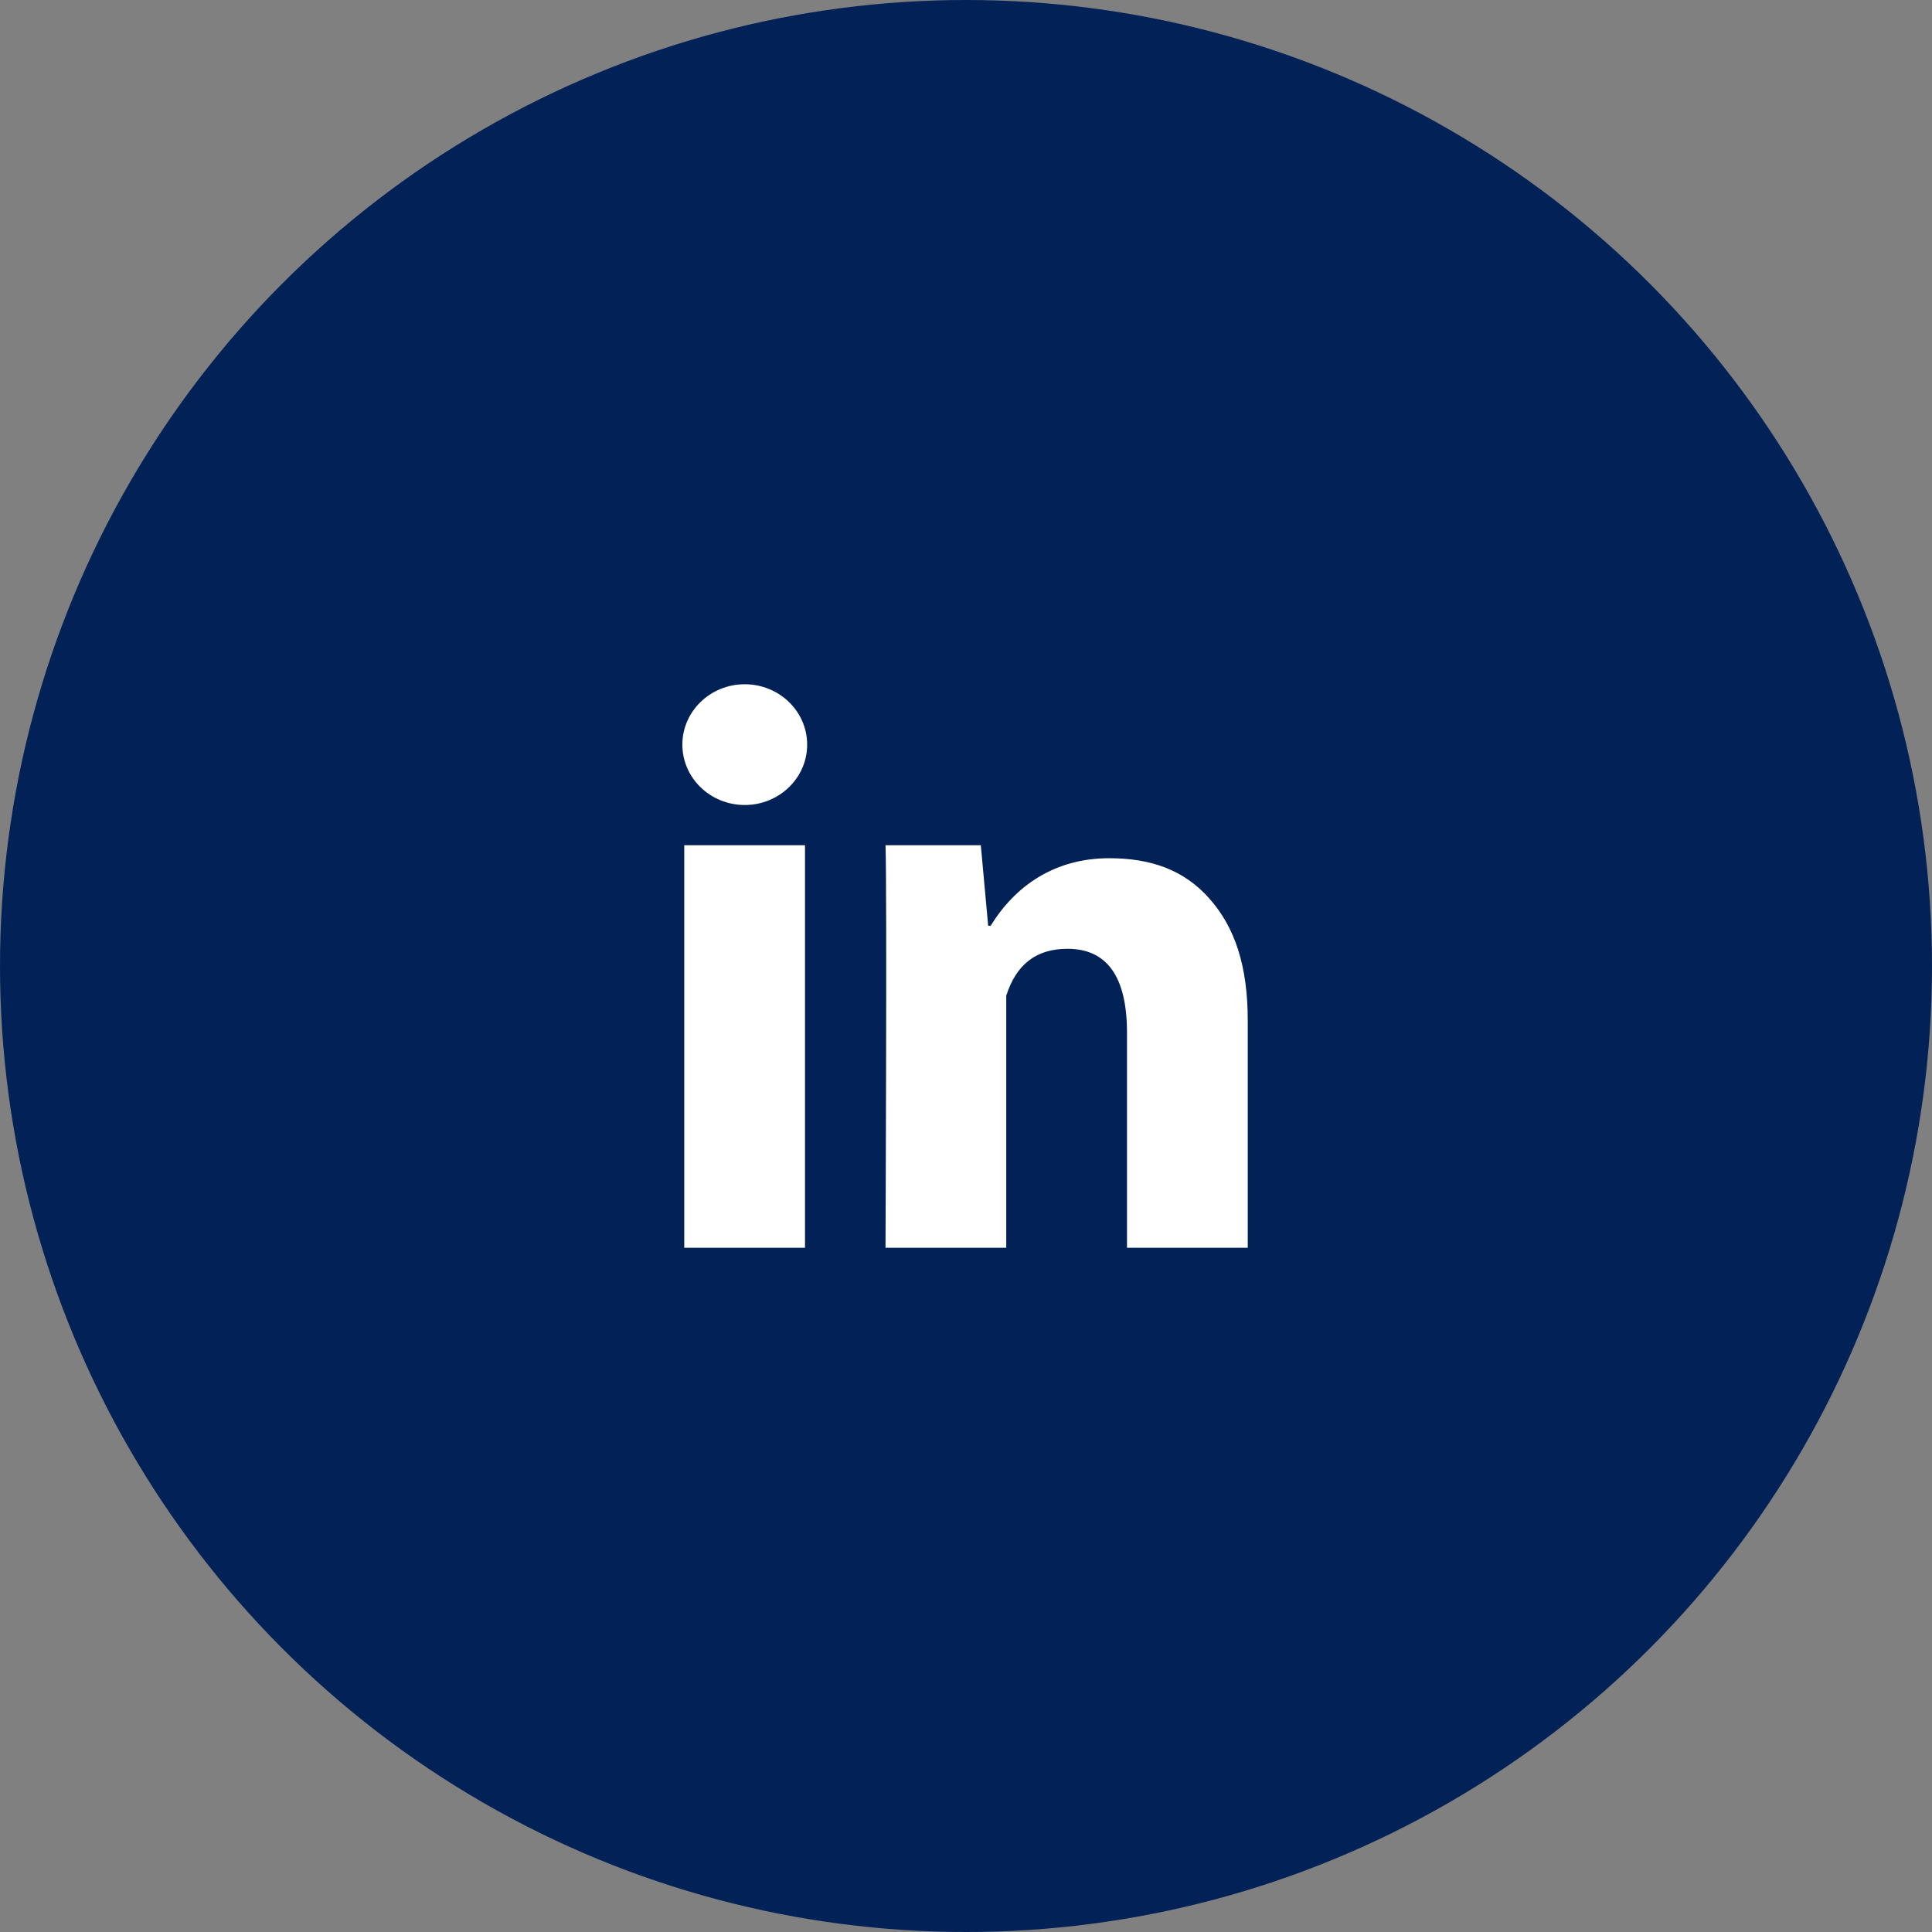
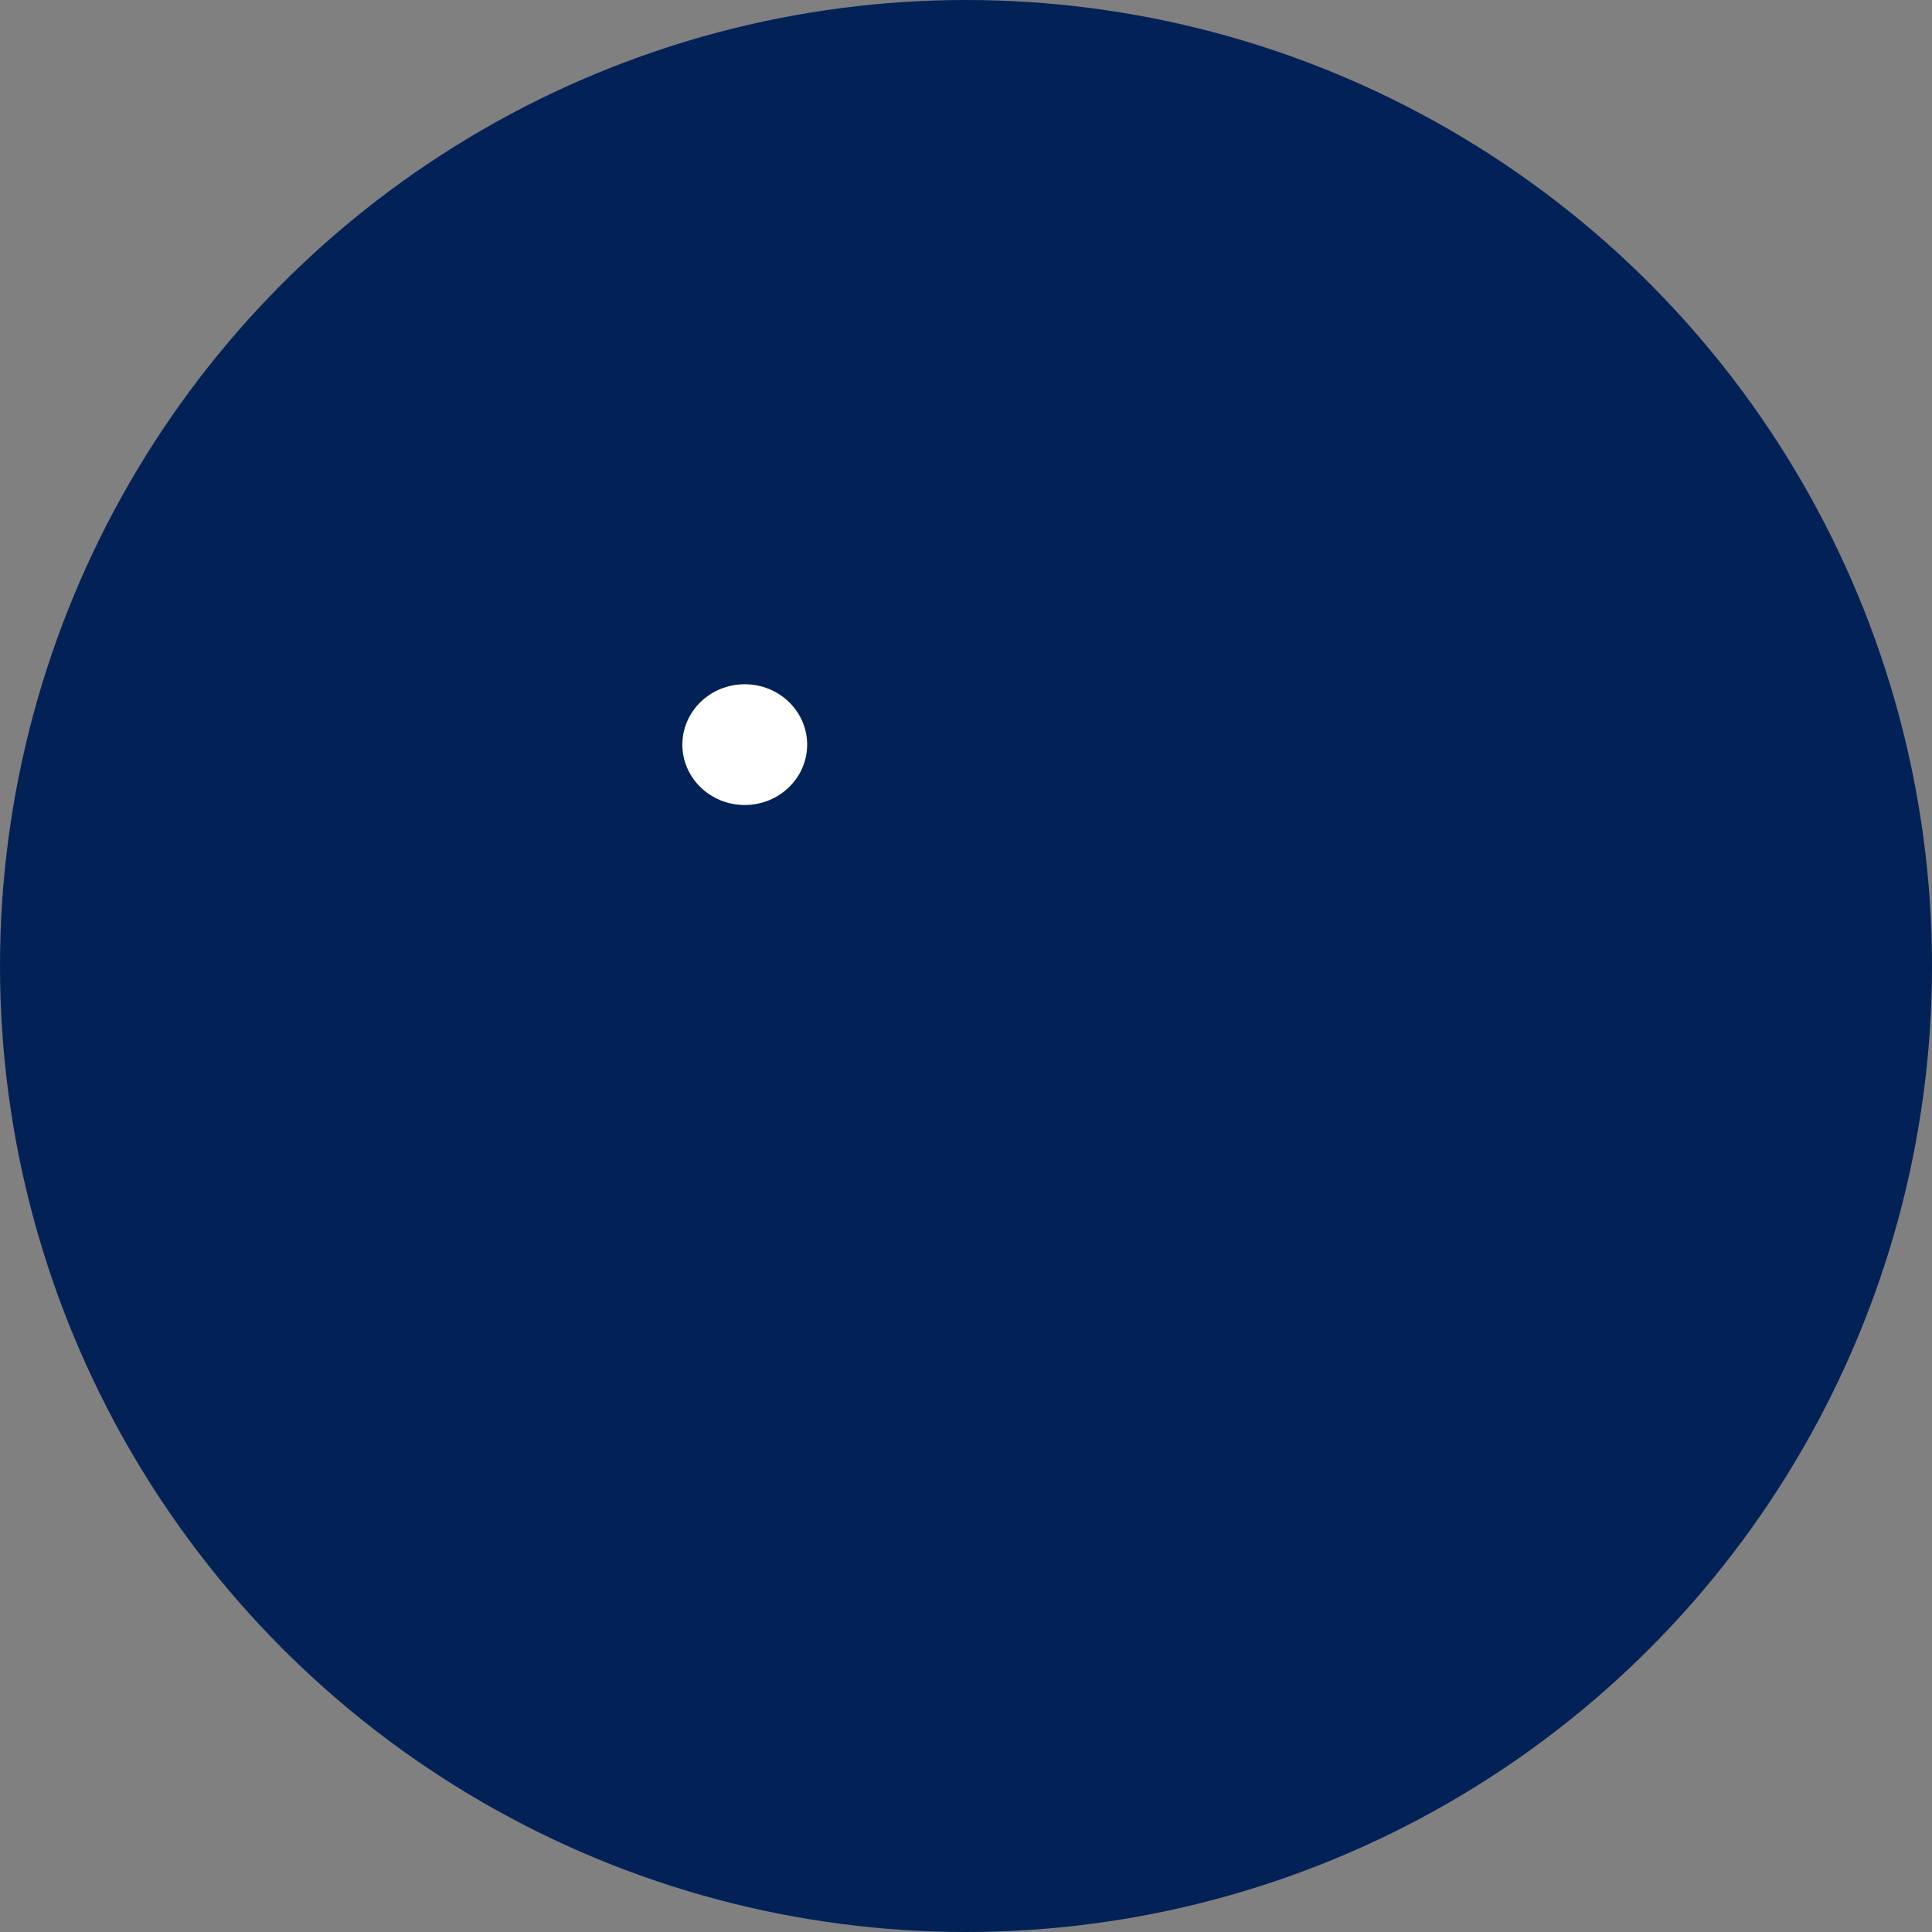
<svg xmlns="http://www.w3.org/2000/svg" width="42" height="42" viewBox="0 0 42 42" fill="none">
  <rect x="0" y="0" width="42" height="42" fill="#808080" stroke="none" />
  <circle cx="21" cy="21" r="21" fill="#022257" />
-   <path d="M17.5 27.125H14.875V18.375H17.5V27.125ZM27.125 27.125H24.5V22.451C24.5 21.233 24.066 20.626 23.206 20.626C22.524 20.626 22.092 20.966 21.875 21.646V27.125H19.25C19.25 27.125 19.285 19.25 19.25 18.375H21.322L21.482 20.125H21.536C22.075 19.25 22.935 18.657 24.114 18.657C25.011 18.657 25.736 18.906 26.29 19.533C26.848 20.16 27.125 21.002 27.125 22.184V27.125Z" fill="white" />
  <path d="M16.19 17.5C16.939 17.5 17.547 16.912 17.547 16.188C17.547 15.463 16.939 14.875 16.19 14.875C15.441 14.875 14.834 15.463 14.834 16.188C14.834 16.912 15.441 17.5 16.19 17.5Z" fill="white" />
</svg>